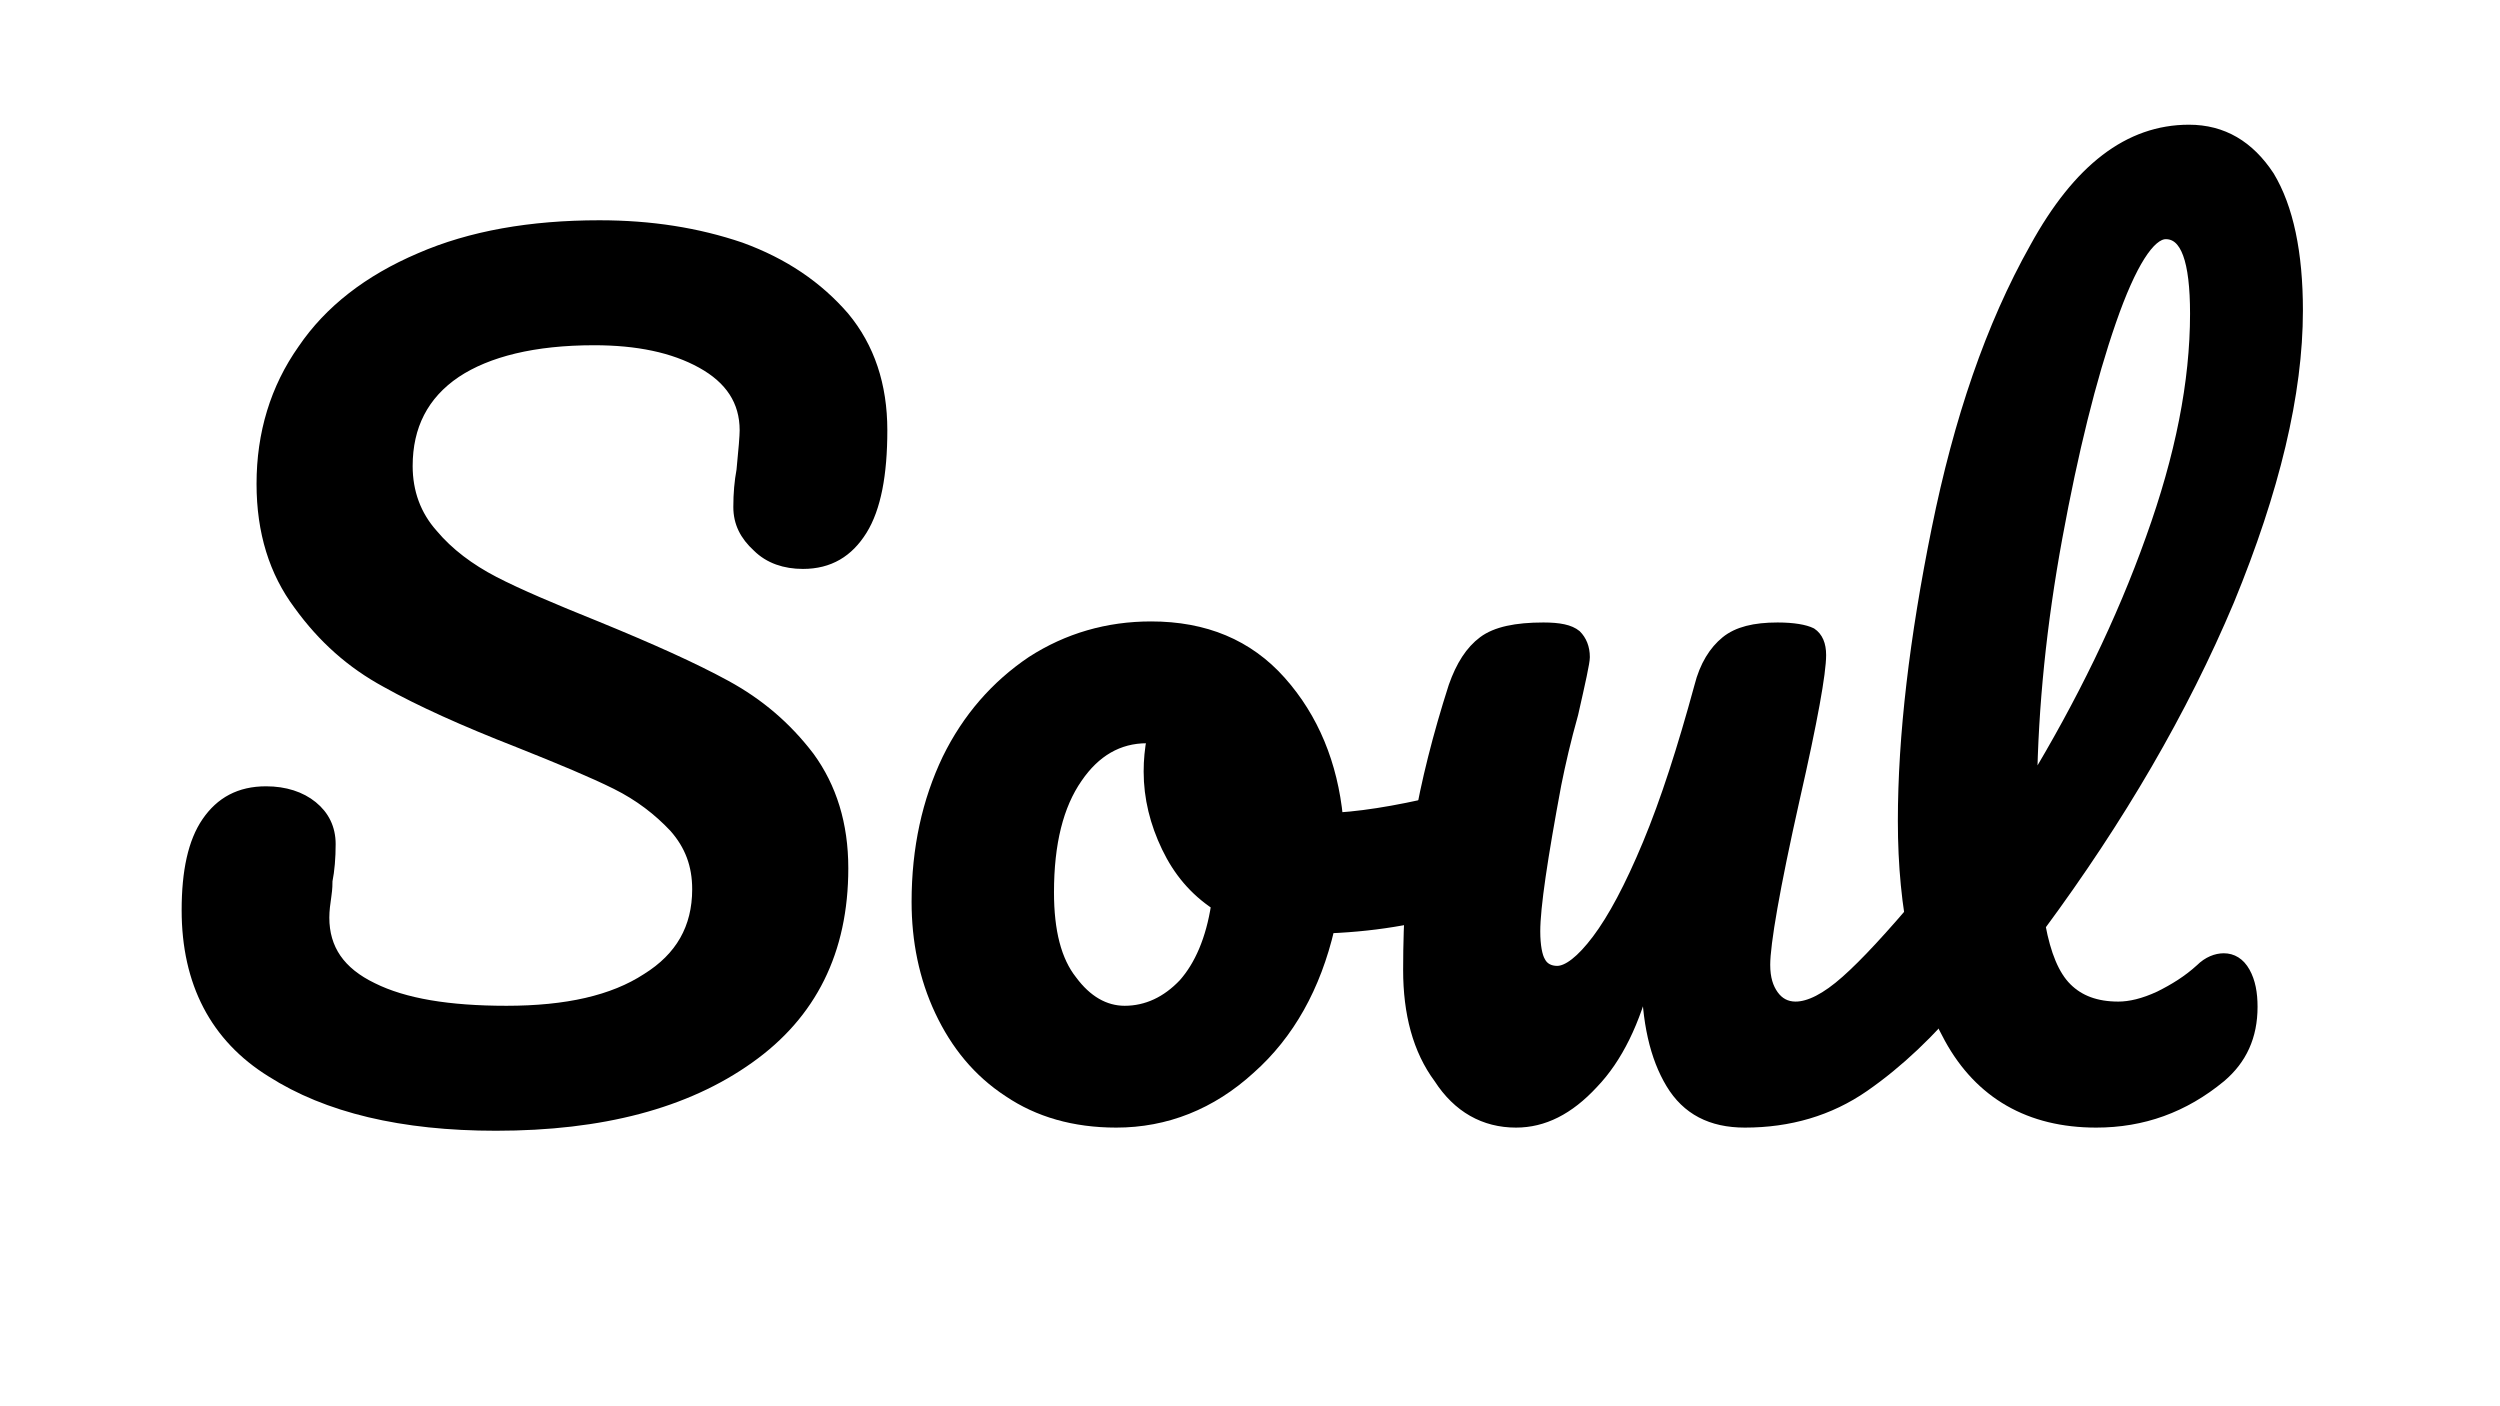
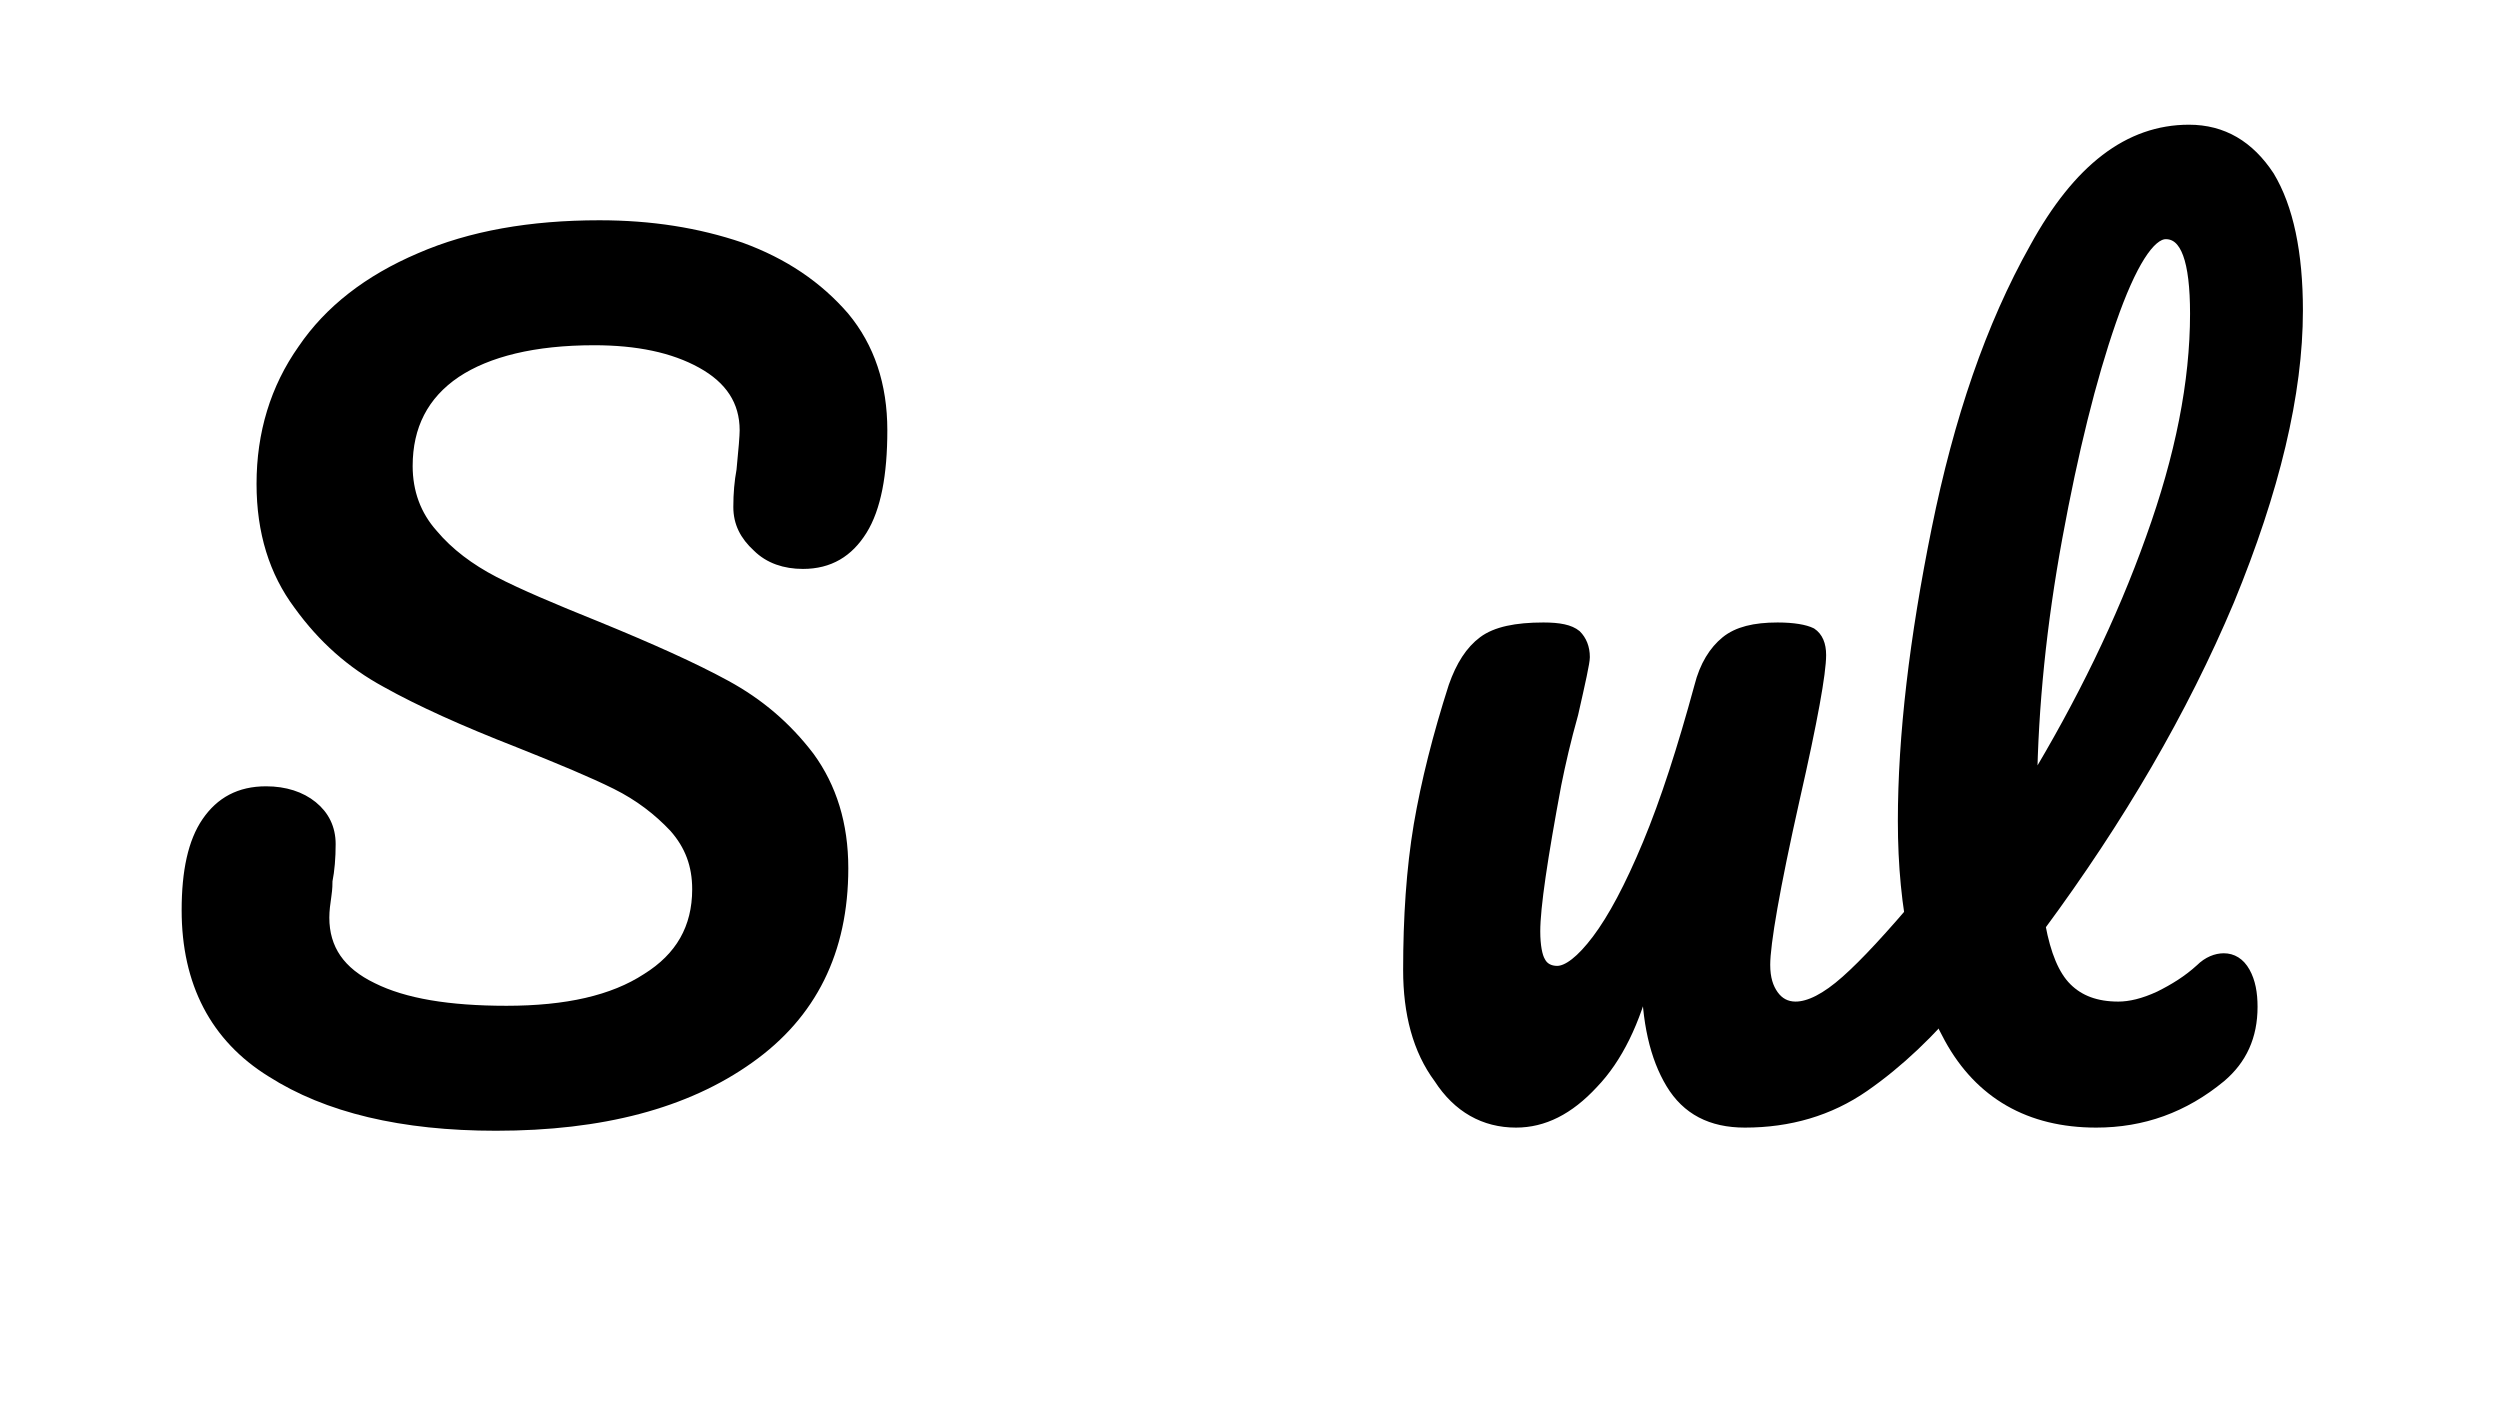
<svg xmlns="http://www.w3.org/2000/svg" width="100%" height="100%" viewBox="0 0 1920 1080" xml:space="preserve" style="fill-rule:evenodd;clip-rule:evenodd;stroke-linejoin:round;stroke-miterlimit:2;">
  <g transform="matrix(4.502,0,0,4.482,-1800.8,-4118.97)">
    <g transform="matrix(179.945,0,0,179.945,425.769,1110.42)">
      <path d="M0.327,0.008C0.238,0.008 0.167,-0.009 0.114,-0.043C0.061,-0.076 0.034,-0.128 0.034,-0.197C0.034,-0.234 0.04,-0.262 0.053,-0.281C0.066,-0.3 0.084,-0.31 0.109,-0.31C0.127,-0.31 0.142,-0.305 0.153,-0.296C0.164,-0.287 0.17,-0.275 0.17,-0.26C0.17,-0.247 0.169,-0.235 0.167,-0.225C0.167,-0.222 0.167,-0.218 0.166,-0.211C0.165,-0.204 0.164,-0.197 0.164,-0.19C0.164,-0.16 0.179,-0.138 0.21,-0.123C0.24,-0.108 0.282,-0.101 0.337,-0.101C0.394,-0.101 0.438,-0.111 0.47,-0.132C0.502,-0.152 0.518,-0.18 0.518,-0.217C0.518,-0.24 0.511,-0.259 0.496,-0.276C0.481,-0.292 0.463,-0.306 0.441,-0.317C0.419,-0.328 0.388,-0.341 0.348,-0.357C0.297,-0.377 0.255,-0.396 0.223,-0.414C0.19,-0.432 0.163,-0.456 0.14,-0.488C0.117,-0.519 0.105,-0.557 0.105,-0.603C0.105,-0.651 0.118,-0.694 0.144,-0.731C0.169,-0.768 0.206,-0.797 0.255,-0.818C0.303,-0.839 0.36,-0.849 0.425,-0.849C0.474,-0.849 0.518,-0.842 0.559,-0.828C0.6,-0.813 0.632,-0.791 0.657,-0.762C0.681,-0.733 0.693,-0.697 0.693,-0.654C0.693,-0.612 0.687,-0.58 0.674,-0.559C0.661,-0.538 0.643,-0.527 0.618,-0.527C0.601,-0.527 0.586,-0.532 0.575,-0.543C0.563,-0.554 0.557,-0.566 0.557,-0.581C0.557,-0.594 0.558,-0.605 0.56,-0.616C0.562,-0.636 0.563,-0.649 0.563,-0.654C0.563,-0.682 0.549,-0.703 0.522,-0.718C0.495,-0.733 0.461,-0.74 0.42,-0.74C0.363,-0.74 0.319,-0.729 0.289,-0.709C0.258,-0.688 0.243,-0.658 0.243,-0.62C0.243,-0.595 0.251,-0.573 0.267,-0.555C0.282,-0.537 0.302,-0.522 0.325,-0.51C0.348,-0.498 0.381,-0.484 0.423,-0.467C0.474,-0.446 0.514,-0.428 0.545,-0.411C0.576,-0.394 0.602,-0.372 0.624,-0.343C0.645,-0.314 0.656,-0.279 0.656,-0.237C0.656,-0.158 0.626,-0.098 0.567,-0.056C0.507,-0.013 0.427,0.008 0.327,0.008Z" style="fill-rule:nonzero;stroke:black;stroke-width:0.01px;" />
    </g>
    <g transform="matrix(179.945,0,0,179.945,550.47,1110.42)">
-       <path d="M0.558,-0.307C0.567,-0.307 0.573,-0.303 0.578,-0.294C0.583,-0.285 0.585,-0.274 0.585,-0.261C0.585,-0.229 0.575,-0.21 0.556,-0.204C0.516,-0.19 0.472,-0.182 0.424,-0.18C0.411,-0.124 0.386,-0.079 0.349,-0.046C0.312,-0.012 0.269,0.005 0.222,0.005C0.182,0.005 0.148,-0.005 0.12,-0.024C0.091,-0.043 0.07,-0.069 0.055,-0.101C0.04,-0.133 0.033,-0.168 0.033,-0.205C0.033,-0.256 0.043,-0.301 0.062,-0.341C0.081,-0.38 0.108,-0.411 0.142,-0.434C0.176,-0.456 0.214,-0.467 0.255,-0.467C0.306,-0.467 0.347,-0.45 0.378,-0.415C0.409,-0.38 0.427,-0.336 0.432,-0.285C0.463,-0.287 0.501,-0.294 0.544,-0.305C0.549,-0.306 0.554,-0.307 0.558,-0.307ZM0.23,-0.101C0.251,-0.101 0.27,-0.11 0.286,-0.127C0.301,-0.144 0.312,-0.169 0.317,-0.202C0.296,-0.216 0.281,-0.234 0.27,-0.257C0.259,-0.28 0.253,-0.304 0.253,-0.329C0.253,-0.34 0.254,-0.35 0.256,-0.361L0.251,-0.361C0.224,-0.361 0.202,-0.348 0.185,-0.323C0.167,-0.297 0.158,-0.261 0.158,-0.214C0.158,-0.177 0.165,-0.149 0.18,-0.13C0.194,-0.111 0.211,-0.101 0.23,-0.101Z" style="fill-rule:nonzero;stroke:black;stroke-width:0.01px;" />
-     </g>
+       </g>
    <g transform="matrix(179.945,0,0,179.945,631.625,1110.42)">
      <path d="M0.15,0.005C0.12,0.005 0.095,-0.009 0.077,-0.037C0.057,-0.064 0.048,-0.099 0.048,-0.14C0.048,-0.19 0.051,-0.236 0.058,-0.278C0.065,-0.319 0.076,-0.363 0.091,-0.41C0.098,-0.43 0.107,-0.444 0.119,-0.453C0.131,-0.462 0.15,-0.466 0.176,-0.466C0.191,-0.466 0.201,-0.464 0.207,-0.459C0.212,-0.454 0.215,-0.447 0.215,-0.438C0.215,-0.433 0.211,-0.415 0.204,-0.384C0.197,-0.359 0.192,-0.337 0.188,-0.317C0.175,-0.247 0.168,-0.2 0.168,-0.177C0.168,-0.163 0.17,-0.153 0.173,-0.148C0.176,-0.142 0.182,-0.139 0.189,-0.139C0.199,-0.139 0.212,-0.149 0.227,-0.169C0.242,-0.189 0.258,-0.219 0.275,-0.26C0.292,-0.301 0.308,-0.351 0.324,-0.41C0.329,-0.43 0.338,-0.444 0.349,-0.453C0.36,-0.462 0.376,-0.466 0.398,-0.466C0.413,-0.466 0.424,-0.464 0.43,-0.461C0.436,-0.457 0.439,-0.45 0.439,-0.44C0.439,-0.423 0.431,-0.378 0.414,-0.303C0.395,-0.218 0.386,-0.165 0.386,-0.145C0.386,-0.132 0.389,-0.123 0.394,-0.116C0.399,-0.109 0.406,-0.105 0.415,-0.105C0.428,-0.105 0.444,-0.113 0.463,-0.13C0.481,-0.146 0.505,-0.172 0.536,-0.209C0.544,-0.218 0.553,-0.223 0.563,-0.223C0.572,-0.223 0.579,-0.219 0.584,-0.211C0.588,-0.203 0.591,-0.192 0.591,-0.178C0.591,-0.151 0.585,-0.131 0.572,-0.116C0.543,-0.081 0.513,-0.052 0.48,-0.029C0.447,-0.006 0.409,0.005 0.367,0.005C0.335,0.005 0.312,-0.007 0.297,-0.032C0.282,-0.057 0.274,-0.091 0.274,-0.136C0.263,-0.091 0.246,-0.056 0.223,-0.032C0.2,-0.007 0.176,0.005 0.15,0.005Z" style="fill-rule:nonzero;stroke:black;stroke-width:0.01px;" />
    </g>
    <g transform="matrix(179.945,0,0,179.945,714.76,1110.42)">
      <path d="M0.337,-0.141C0.344,-0.148 0.352,-0.151 0.359,-0.151C0.367,-0.151 0.374,-0.147 0.379,-0.138C0.384,-0.129 0.386,-0.118 0.386,-0.105C0.386,-0.077 0.376,-0.055 0.356,-0.038C0.321,-0.009 0.282,0.005 0.238,0.005C0.175,0.005 0.128,-0.022 0.099,-0.075C0.07,-0.128 0.055,-0.197 0.055,-0.282C0.055,-0.363 0.066,-0.456 0.087,-0.56C0.108,-0.664 0.138,-0.753 0.18,-0.828C0.221,-0.903 0.269,-0.94 0.326,-0.94C0.358,-0.94 0.383,-0.925 0.402,-0.896C0.42,-0.866 0.429,-0.823 0.429,-0.768C0.429,-0.689 0.407,-0.597 0.364,-0.492C0.32,-0.387 0.26,-0.284 0.185,-0.182C0.19,-0.155 0.198,-0.135 0.21,-0.123C0.222,-0.111 0.238,-0.105 0.259,-0.105C0.27,-0.105 0.283,-0.108 0.298,-0.115C0.312,-0.122 0.325,-0.13 0.337,-0.141ZM0.304,-0.841C0.289,-0.841 0.271,-0.813 0.252,-0.758C0.233,-0.703 0.216,-0.634 0.201,-0.552C0.186,-0.47 0.178,-0.391 0.177,-0.316C0.224,-0.394 0.262,-0.472 0.29,-0.551C0.318,-0.629 0.332,-0.7 0.332,-0.765C0.332,-0.816 0.323,-0.841 0.304,-0.841Z" style="fill-rule:nonzero;stroke:black;stroke-width:0.01px;" />
    </g>
  </g>
</svg>